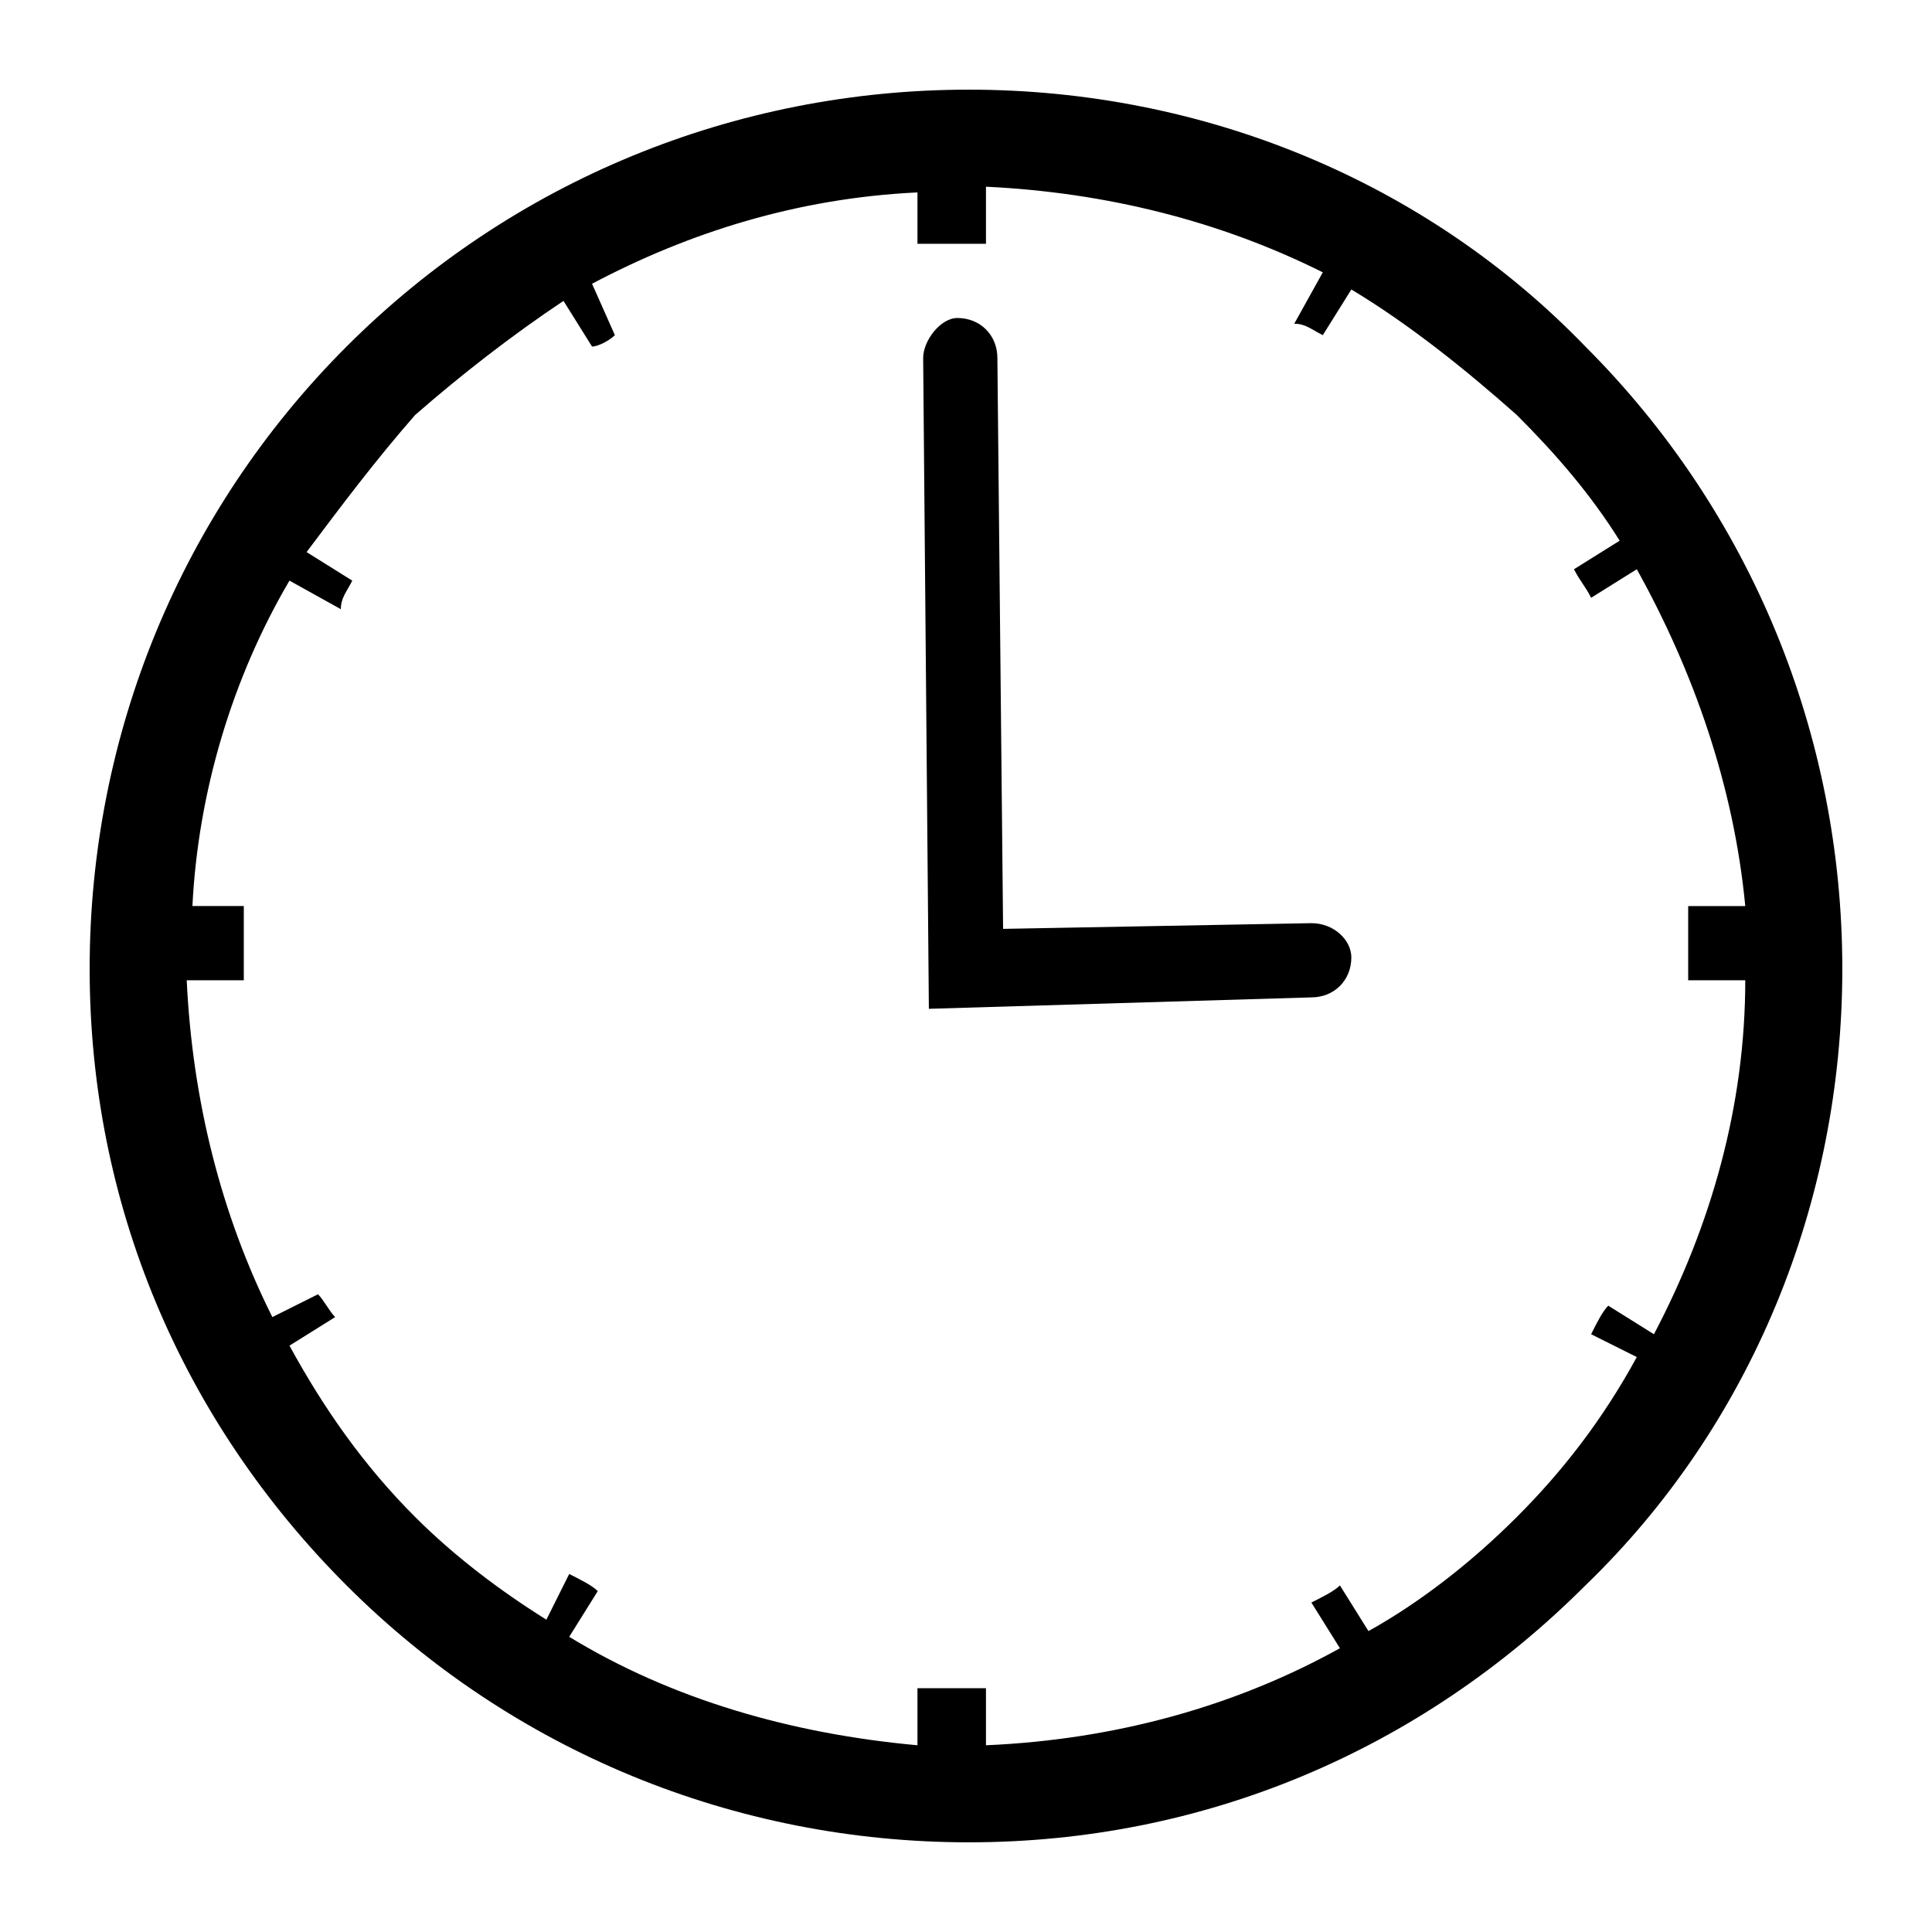
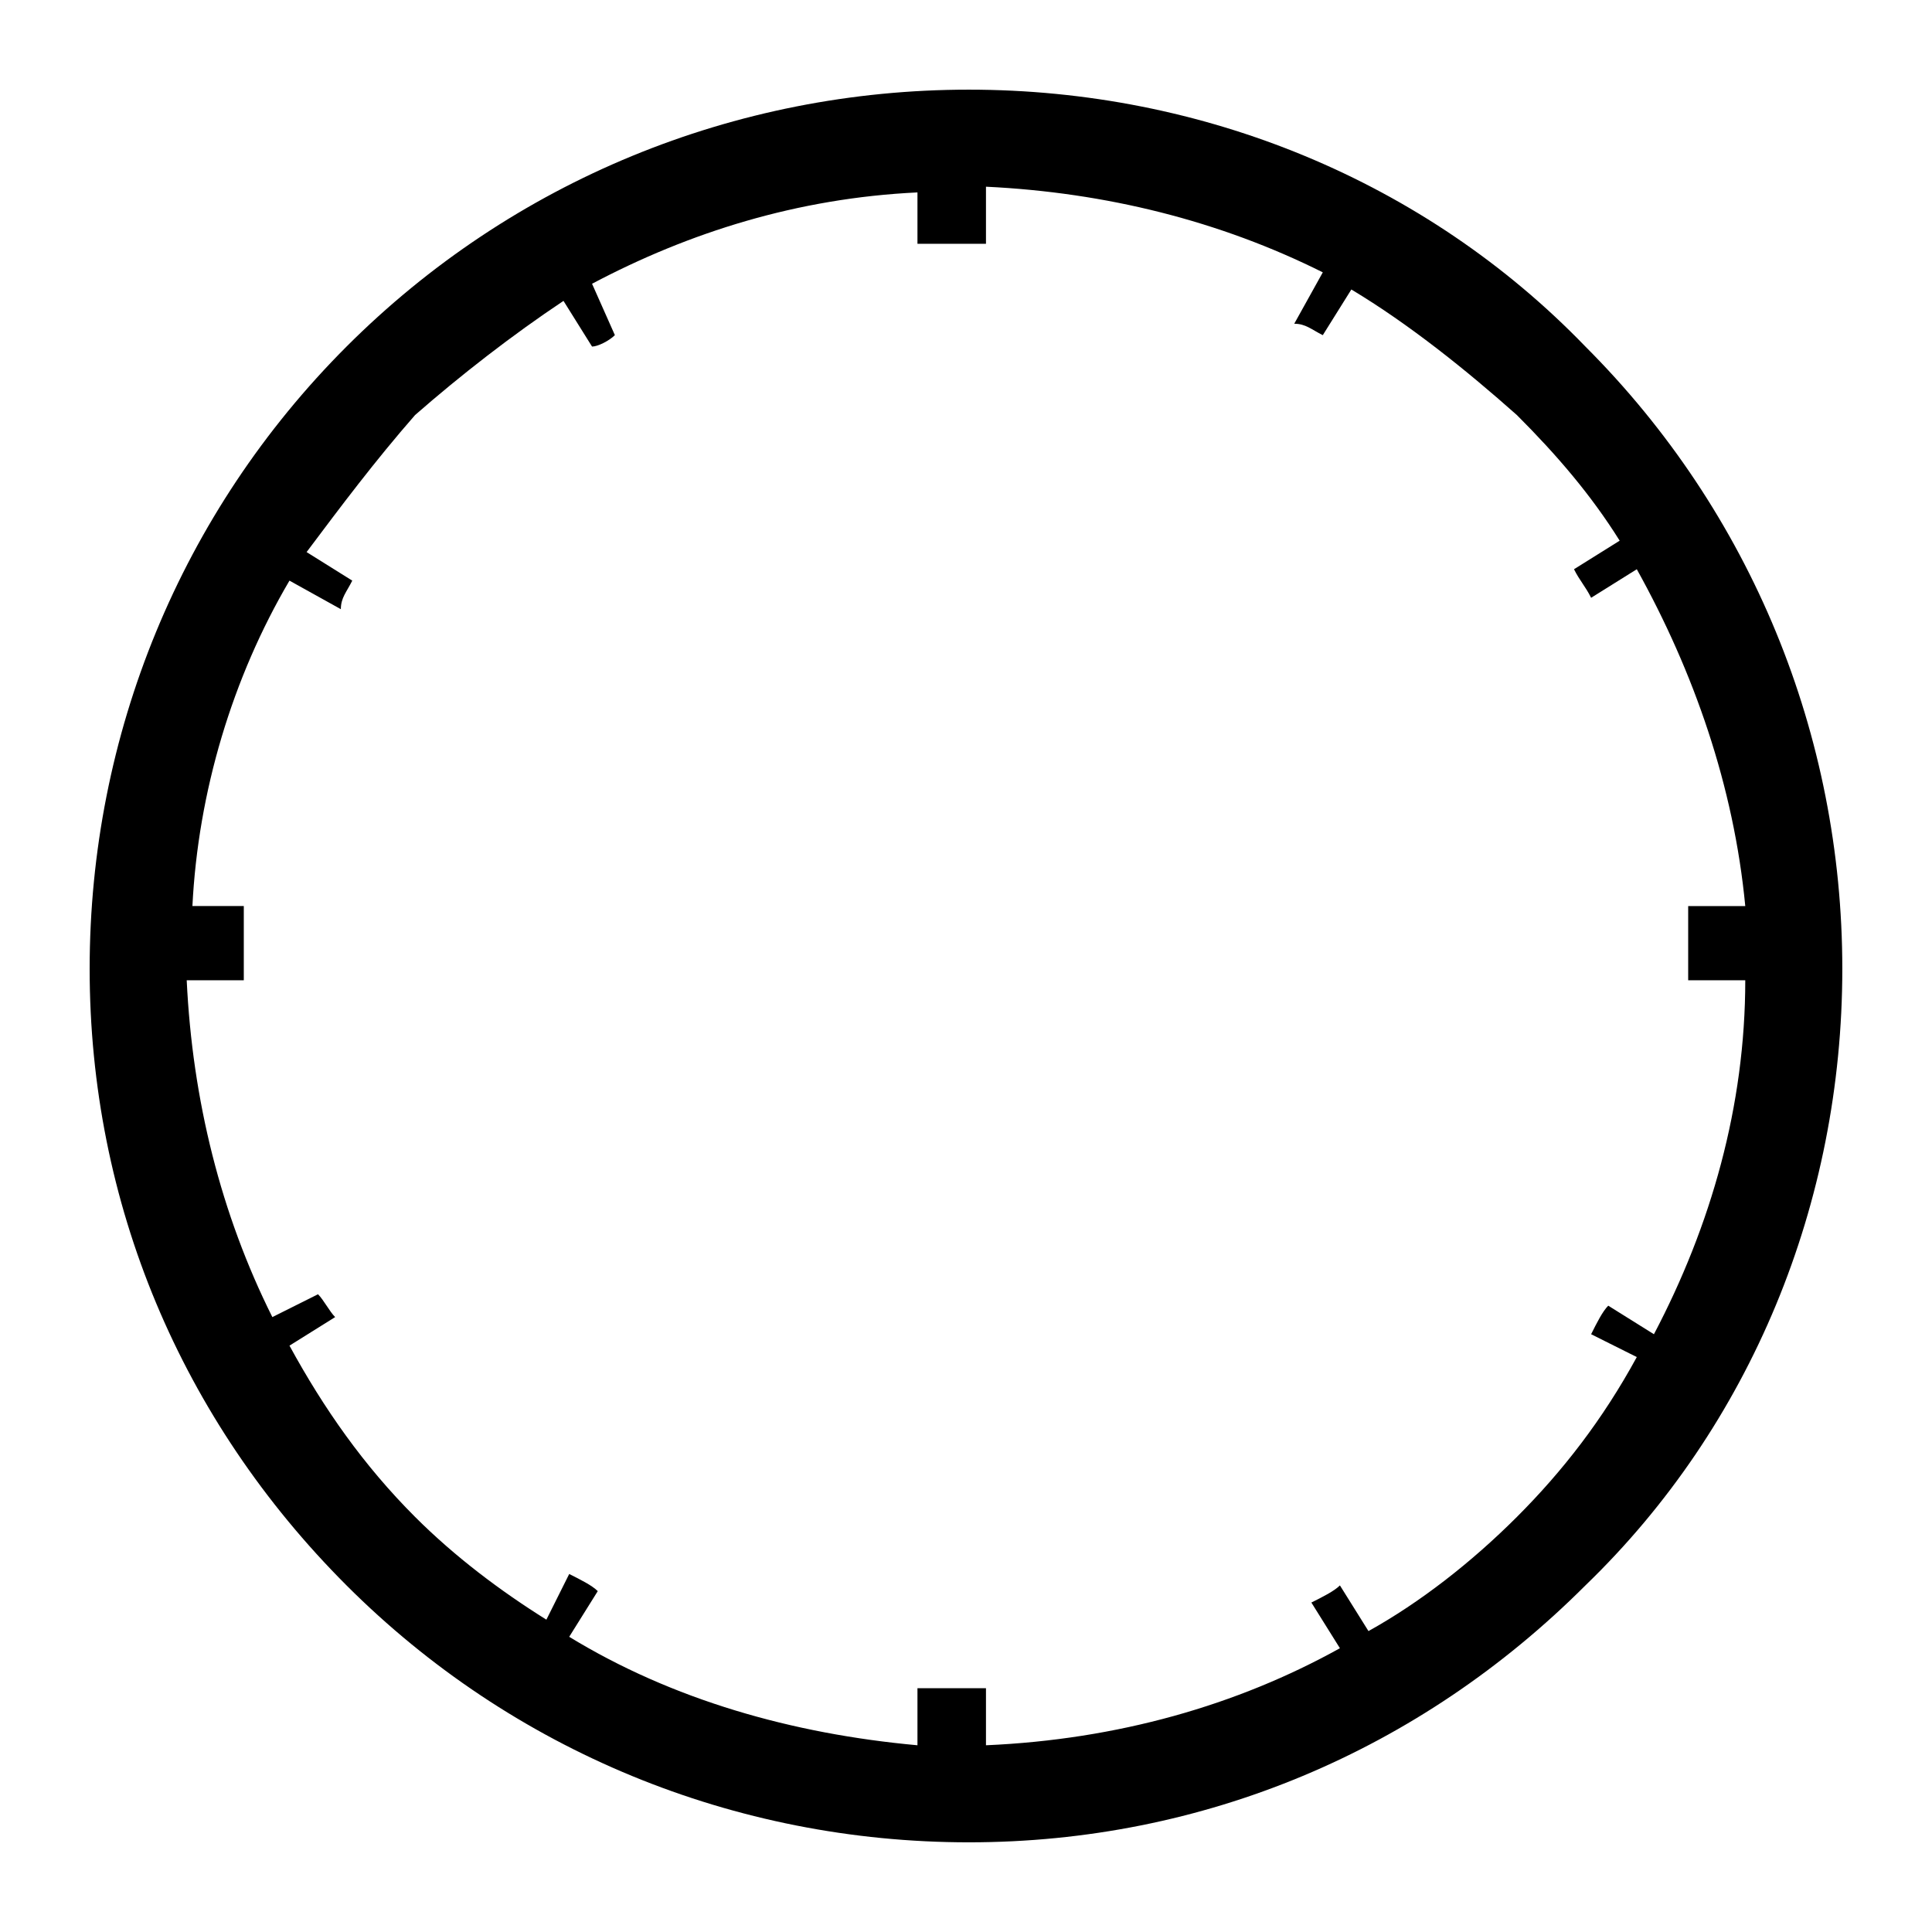
<svg xmlns="http://www.w3.org/2000/svg" fill="#000000" width="800px" height="800px" version="1.1" viewBox="144 144 512 512">
  <g fill-rule="evenodd">
    <path d="m400.75 167.76c-62.031 0-121.04 24.207-164.91 68.082s-68.082 102.88-68.082 164.91 24.207 119.52 68.082 163.4 102.88 68.082 164.91 68.082 119.52-24.207 163.4-68.082c43.875-42.363 68.082-101.37 68.082-163.4s-24.207-121.04-68.082-164.91c-42.363-43.875-101.37-68.082-163.4-68.082zm86.238 62.031 7.566-13.617c-27.234-13.617-57.492-21.18-89.262-22.695v15.129h-4.539-13.617v-13.617c-31.773 1.512-60.52 10.59-86.238 24.207l6.051 13.617c-1.512 1.512-4.539 3.027-6.051 3.027l-7.566-12.105c-13.617 9.078-27.234 19.668-39.336 30.258-10.59 12.105-19.668 24.207-28.746 36.312l12.105 7.566c-1.512 3.027-3.027 4.539-3.027 7.566l-13.617-7.566c-15.129 25.719-24.207 55.98-25.719 86.238h13.617v16.641 3.027h-15.129c1.512 31.773 9.078 62.031 22.695 89.262l12.105-6.051c1.512 1.512 3.027 4.539 4.539 6.051l-12.105 7.566c9.078 16.641 19.668 31.773 33.285 45.387 10.59 10.59 22.695 19.668 34.797 27.234l6.051-12.105c3.027 1.512 6.051 3.027 7.566 4.539l-7.566 12.105c27.234 16.641 59.004 25.719 92.289 28.746v-15.129h13.617 4.539v15.129c34.797-1.512 66.57-10.59 93.801-25.719l-7.566-12.105c3.027-1.512 6.051-3.027 7.566-4.539l7.566 12.105c13.617-7.566 27.234-18.156 39.336-30.258 12.105-12.105 22.695-25.719 31.773-42.363l-12.105-6.051c1.512-3.027 3.027-6.051 4.539-7.566l12.105 7.566c15.129-28.746 24.207-60.52 24.207-93.801h-15.129v-3.027-16.641h15.129c-3.027-31.773-13.617-62.031-28.746-89.262l-12.105 7.566c-1.512-3.027-3.027-4.539-4.539-7.566l12.105-7.566c-7.566-12.105-16.641-22.695-27.234-33.285-13.617-12.105-28.746-24.207-43.875-33.285l-7.566 12.105c-3.027-1.512-4.539-3.027-7.566-3.027z" />
-     <path d="m409.83 390.16 81.699-1.512c6.051 0 10.59 4.539 10.59 9.078 0 6.051-4.539 10.59-10.59 10.59l-101.37 3.027-1.512-172.48c0-4.539 4.539-10.59 9.078-10.59 6.051 0 10.59 4.539 10.59 10.59z" />
  </g>
</svg>